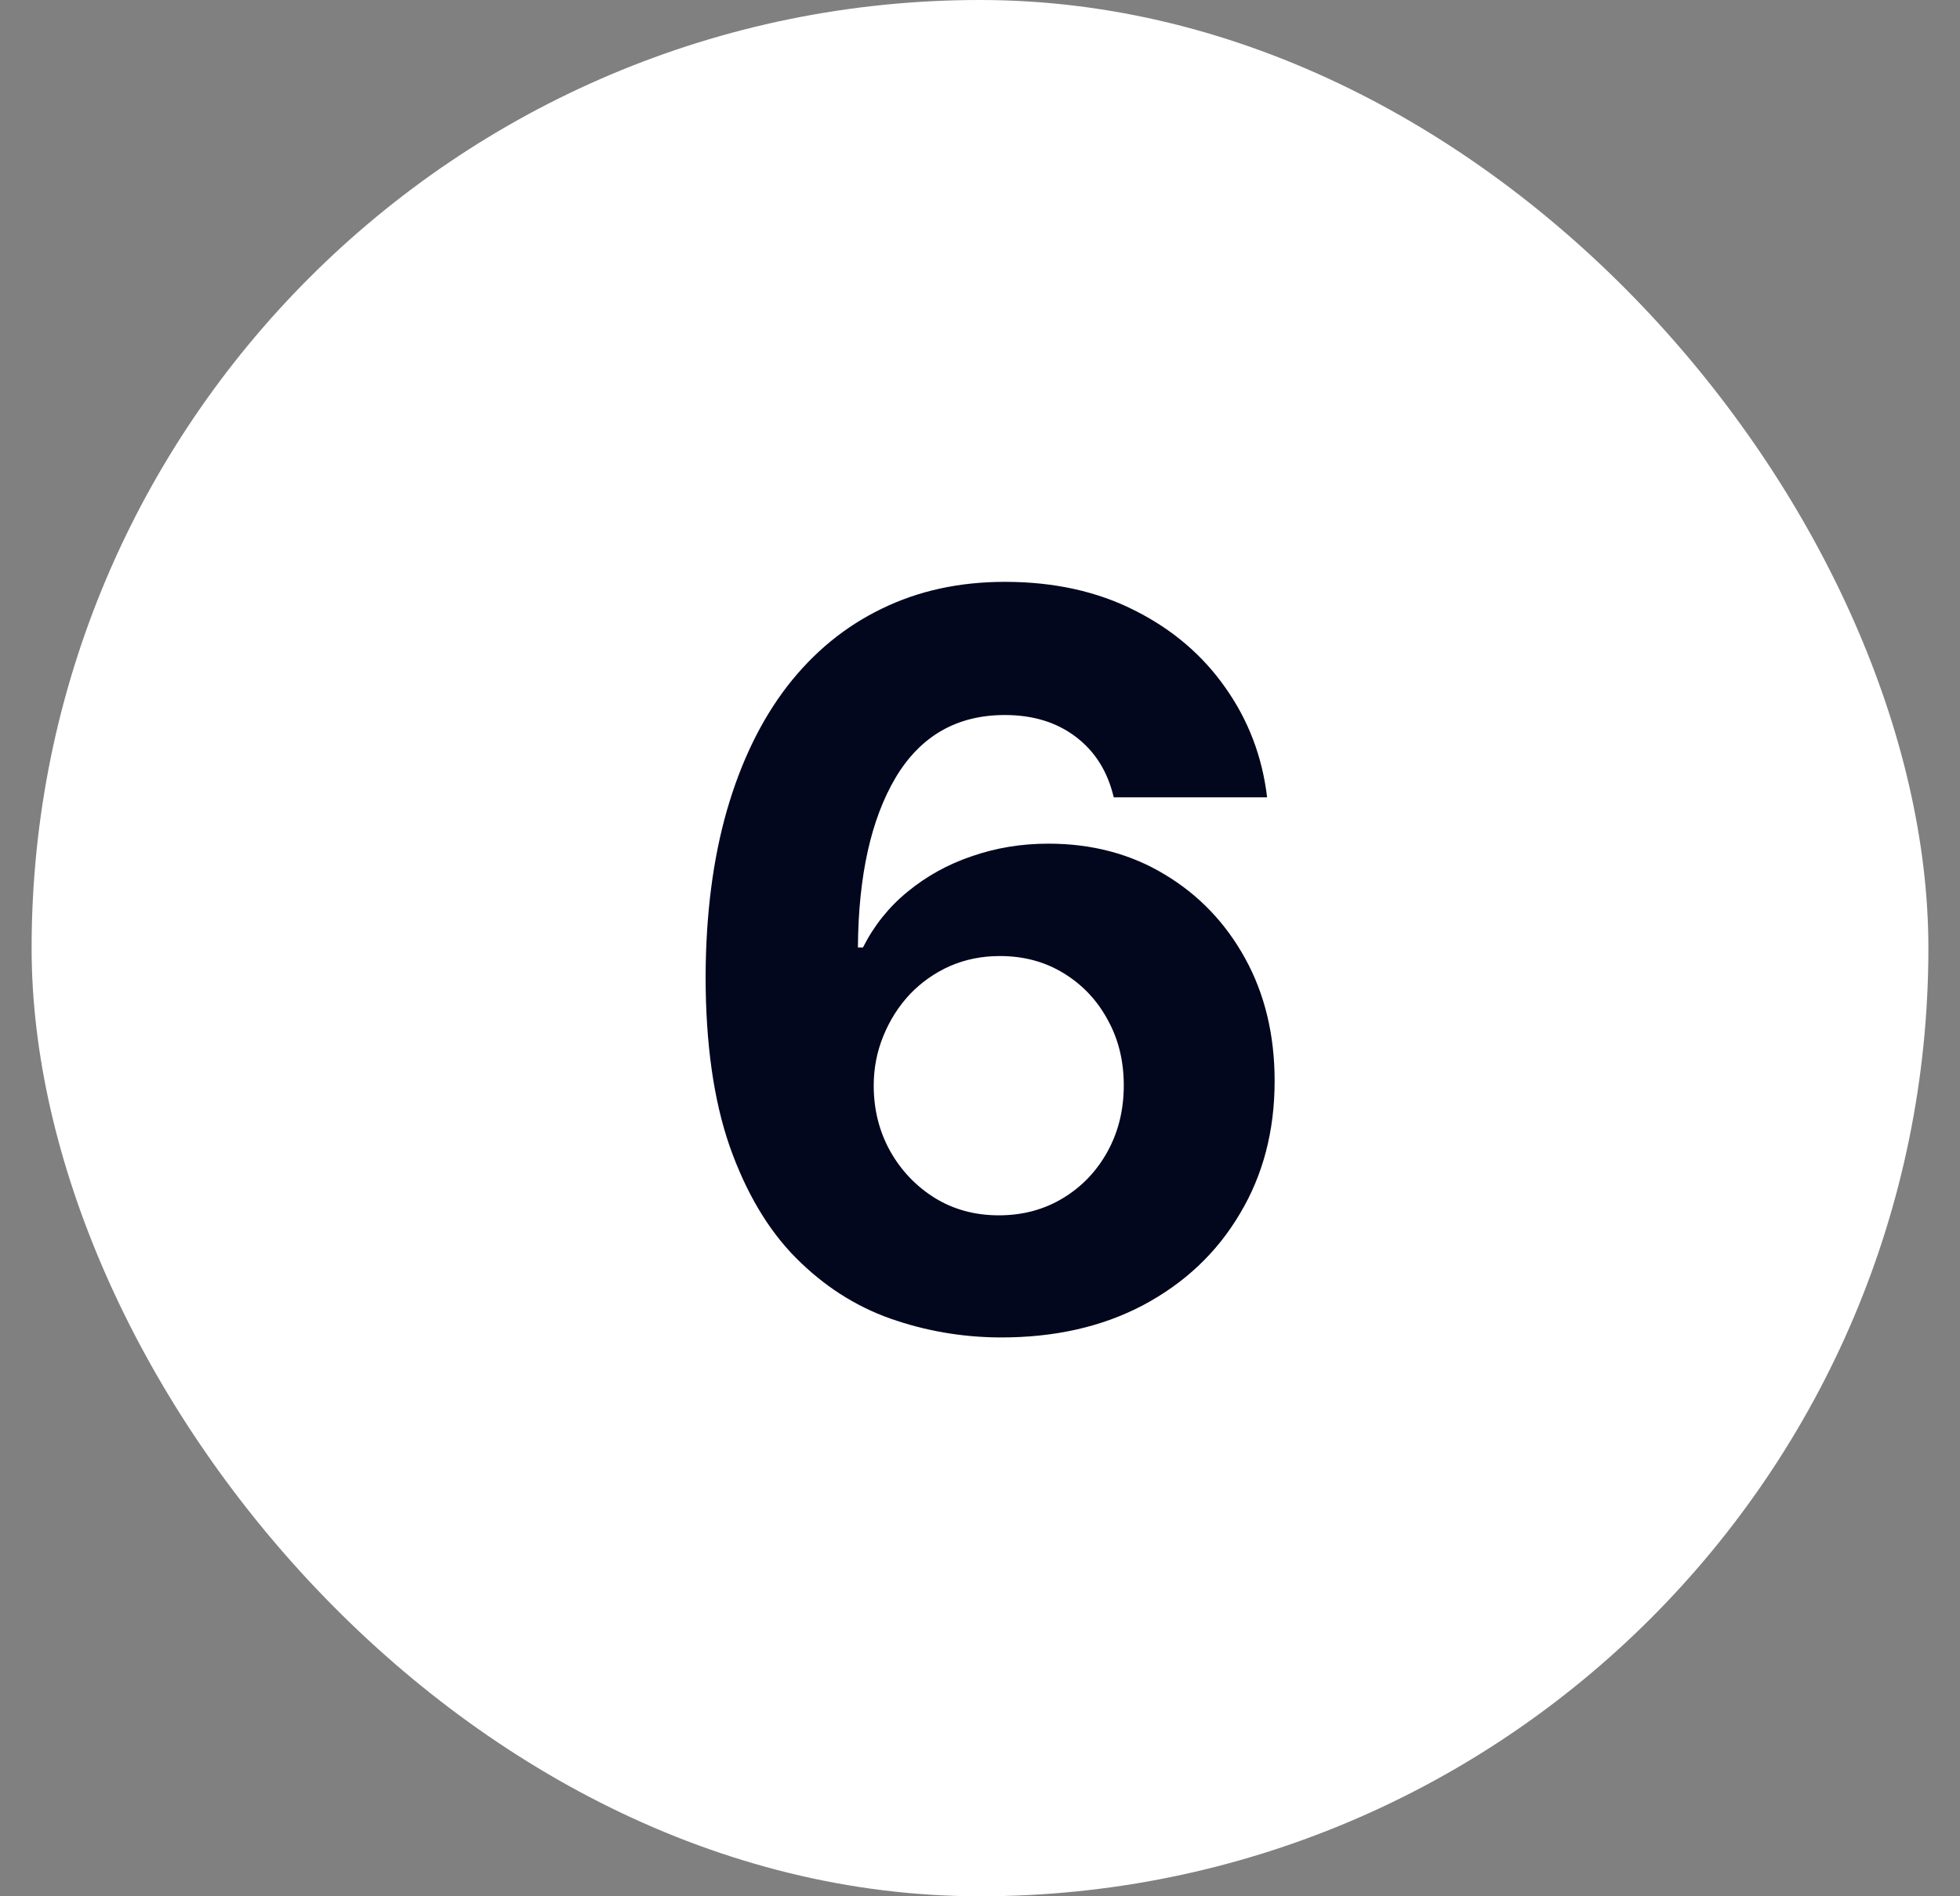
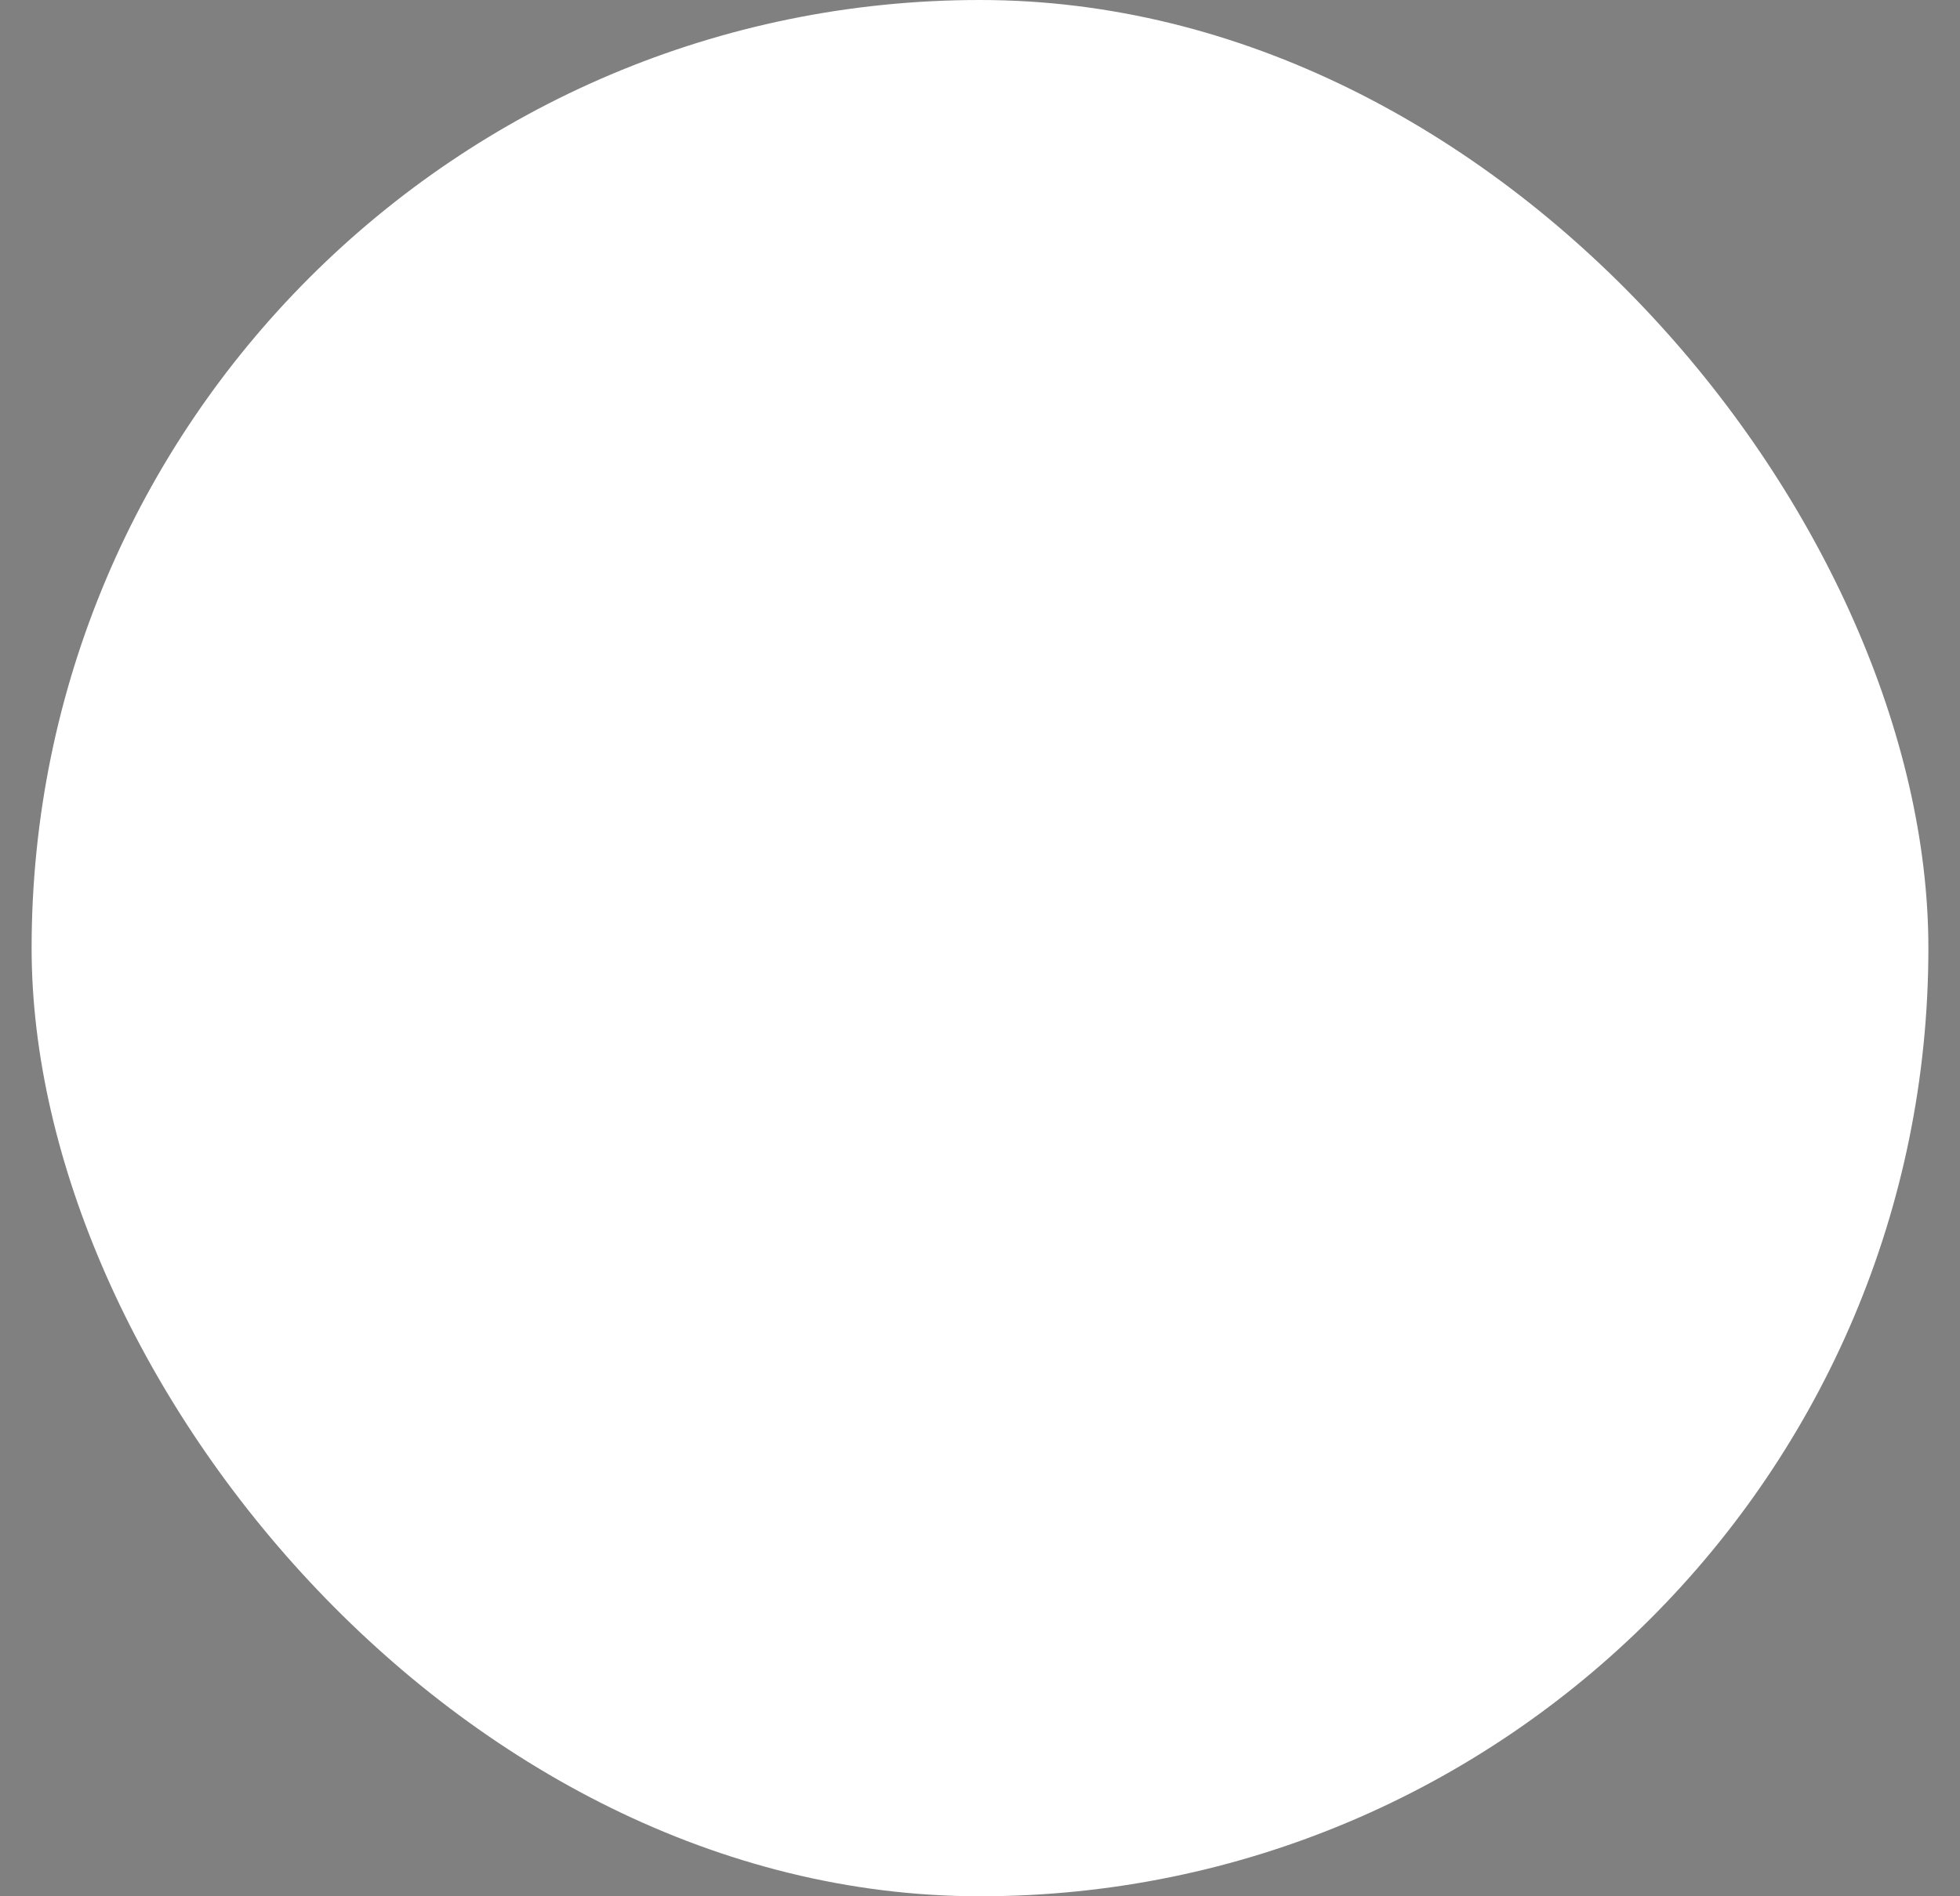
<svg xmlns="http://www.w3.org/2000/svg" width="31" height="30" viewBox="0 0 31 30" fill="none">
  <rect x="0" y="0" width="31" height="30" fill="#808080" stroke="none" />
  <rect x="0.5" width="30" height="30" rx="15" fill="white" />
-   <path d="M15.808 21.159C15.21 21.155 14.632 21.055 14.075 20.858C13.522 20.661 13.026 20.341 12.586 19.898C12.147 19.454 11.799 18.867 11.541 18.136C11.287 17.405 11.16 16.508 11.16 15.443C11.164 14.466 11.276 13.593 11.496 12.824C11.719 12.051 12.037 11.396 12.45 10.858C12.867 10.32 13.365 9.911 13.944 9.631C14.524 9.347 15.174 9.205 15.893 9.205C16.67 9.205 17.355 9.356 17.95 9.659C18.545 9.958 19.022 10.366 19.382 10.881C19.746 11.396 19.965 11.973 20.041 12.614H17.615C17.52 12.208 17.321 11.89 17.018 11.659C16.715 11.428 16.34 11.312 15.893 11.312C15.136 11.312 14.56 11.642 14.166 12.301C13.776 12.96 13.577 13.856 13.569 14.989H13.649C13.823 14.644 14.058 14.35 14.354 14.108C14.653 13.862 14.992 13.674 15.371 13.546C15.753 13.413 16.157 13.347 16.581 13.347C17.27 13.347 17.884 13.509 18.422 13.835C18.96 14.157 19.384 14.6 19.695 15.165C20.005 15.729 20.16 16.375 20.16 17.102C20.16 17.89 19.977 18.591 19.609 19.204C19.246 19.818 18.736 20.299 18.081 20.648C17.429 20.992 16.672 21.163 15.808 21.159ZM15.797 19.227C16.176 19.227 16.515 19.136 16.814 18.954C17.113 18.773 17.348 18.526 17.518 18.216C17.689 17.905 17.774 17.557 17.774 17.171C17.774 16.784 17.689 16.438 17.518 16.131C17.352 15.824 17.121 15.579 16.825 15.398C16.53 15.216 16.193 15.125 15.814 15.125C15.53 15.125 15.267 15.178 15.024 15.284C14.785 15.39 14.575 15.538 14.393 15.727C14.215 15.917 14.075 16.136 13.973 16.386C13.871 16.633 13.819 16.896 13.819 17.176C13.819 17.551 13.905 17.894 14.075 18.204C14.249 18.515 14.484 18.763 14.78 18.949C15.079 19.134 15.418 19.227 15.797 19.227Z" fill="#03071E" />
</svg>